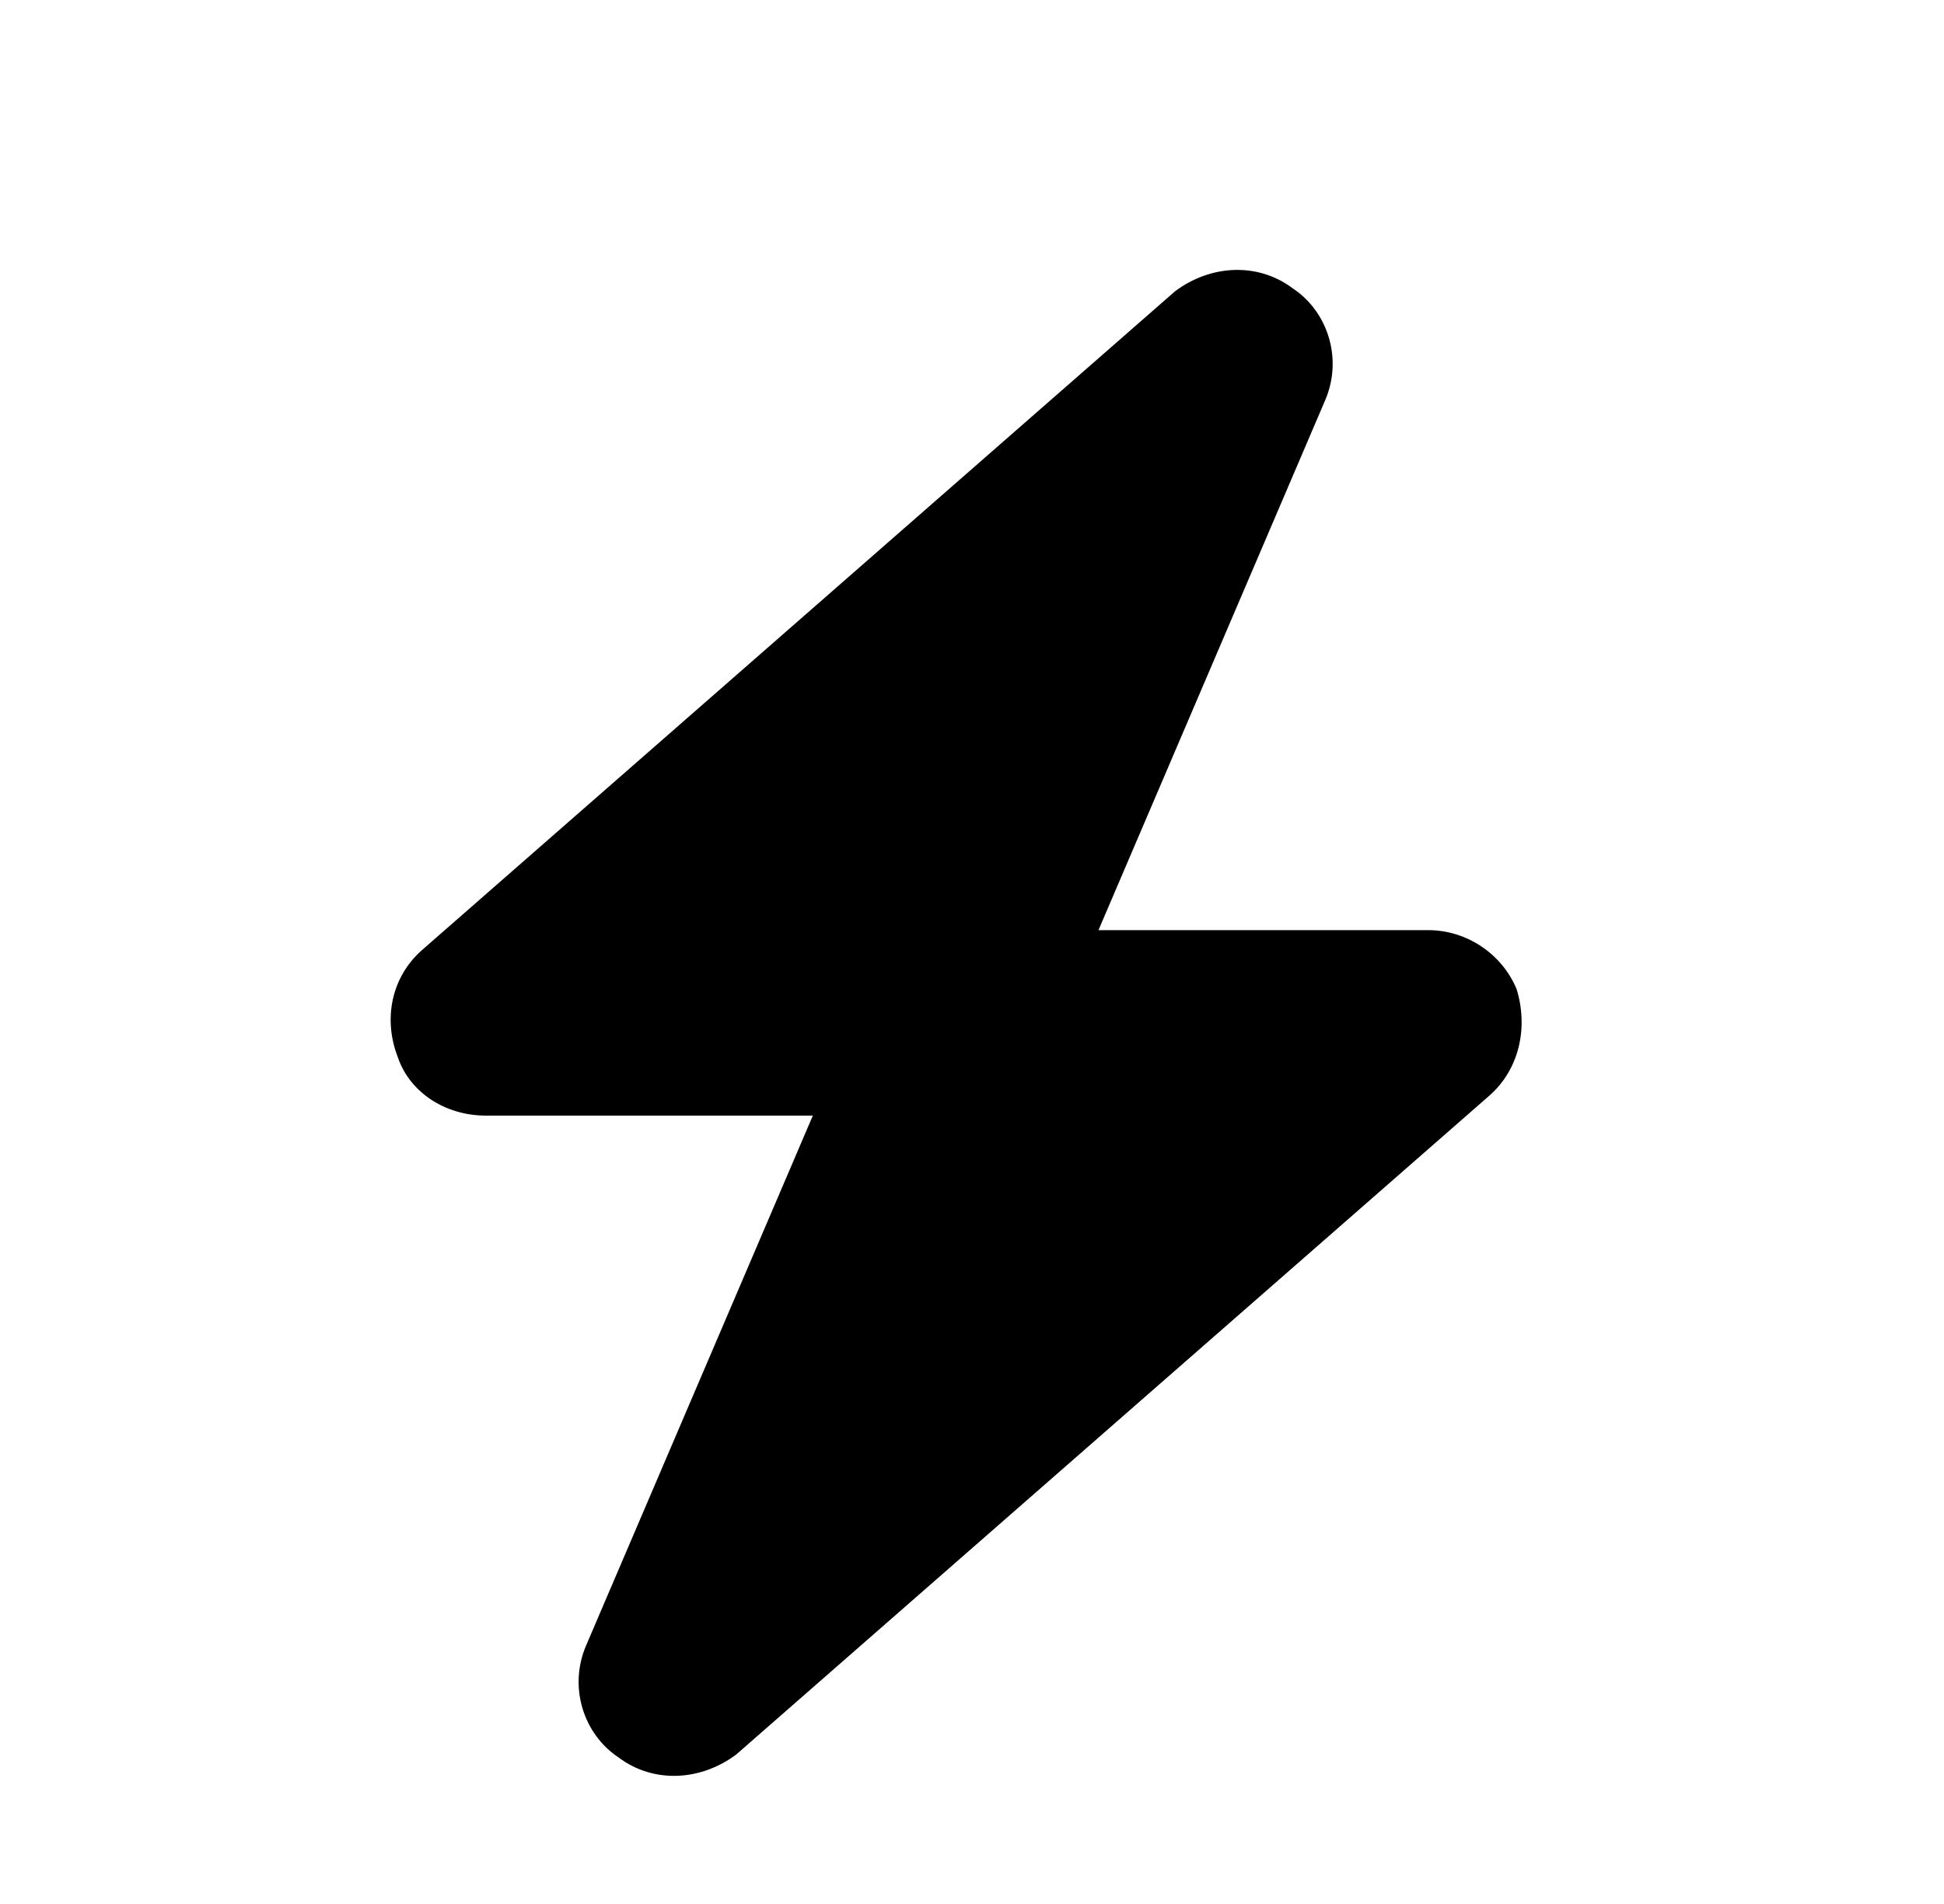
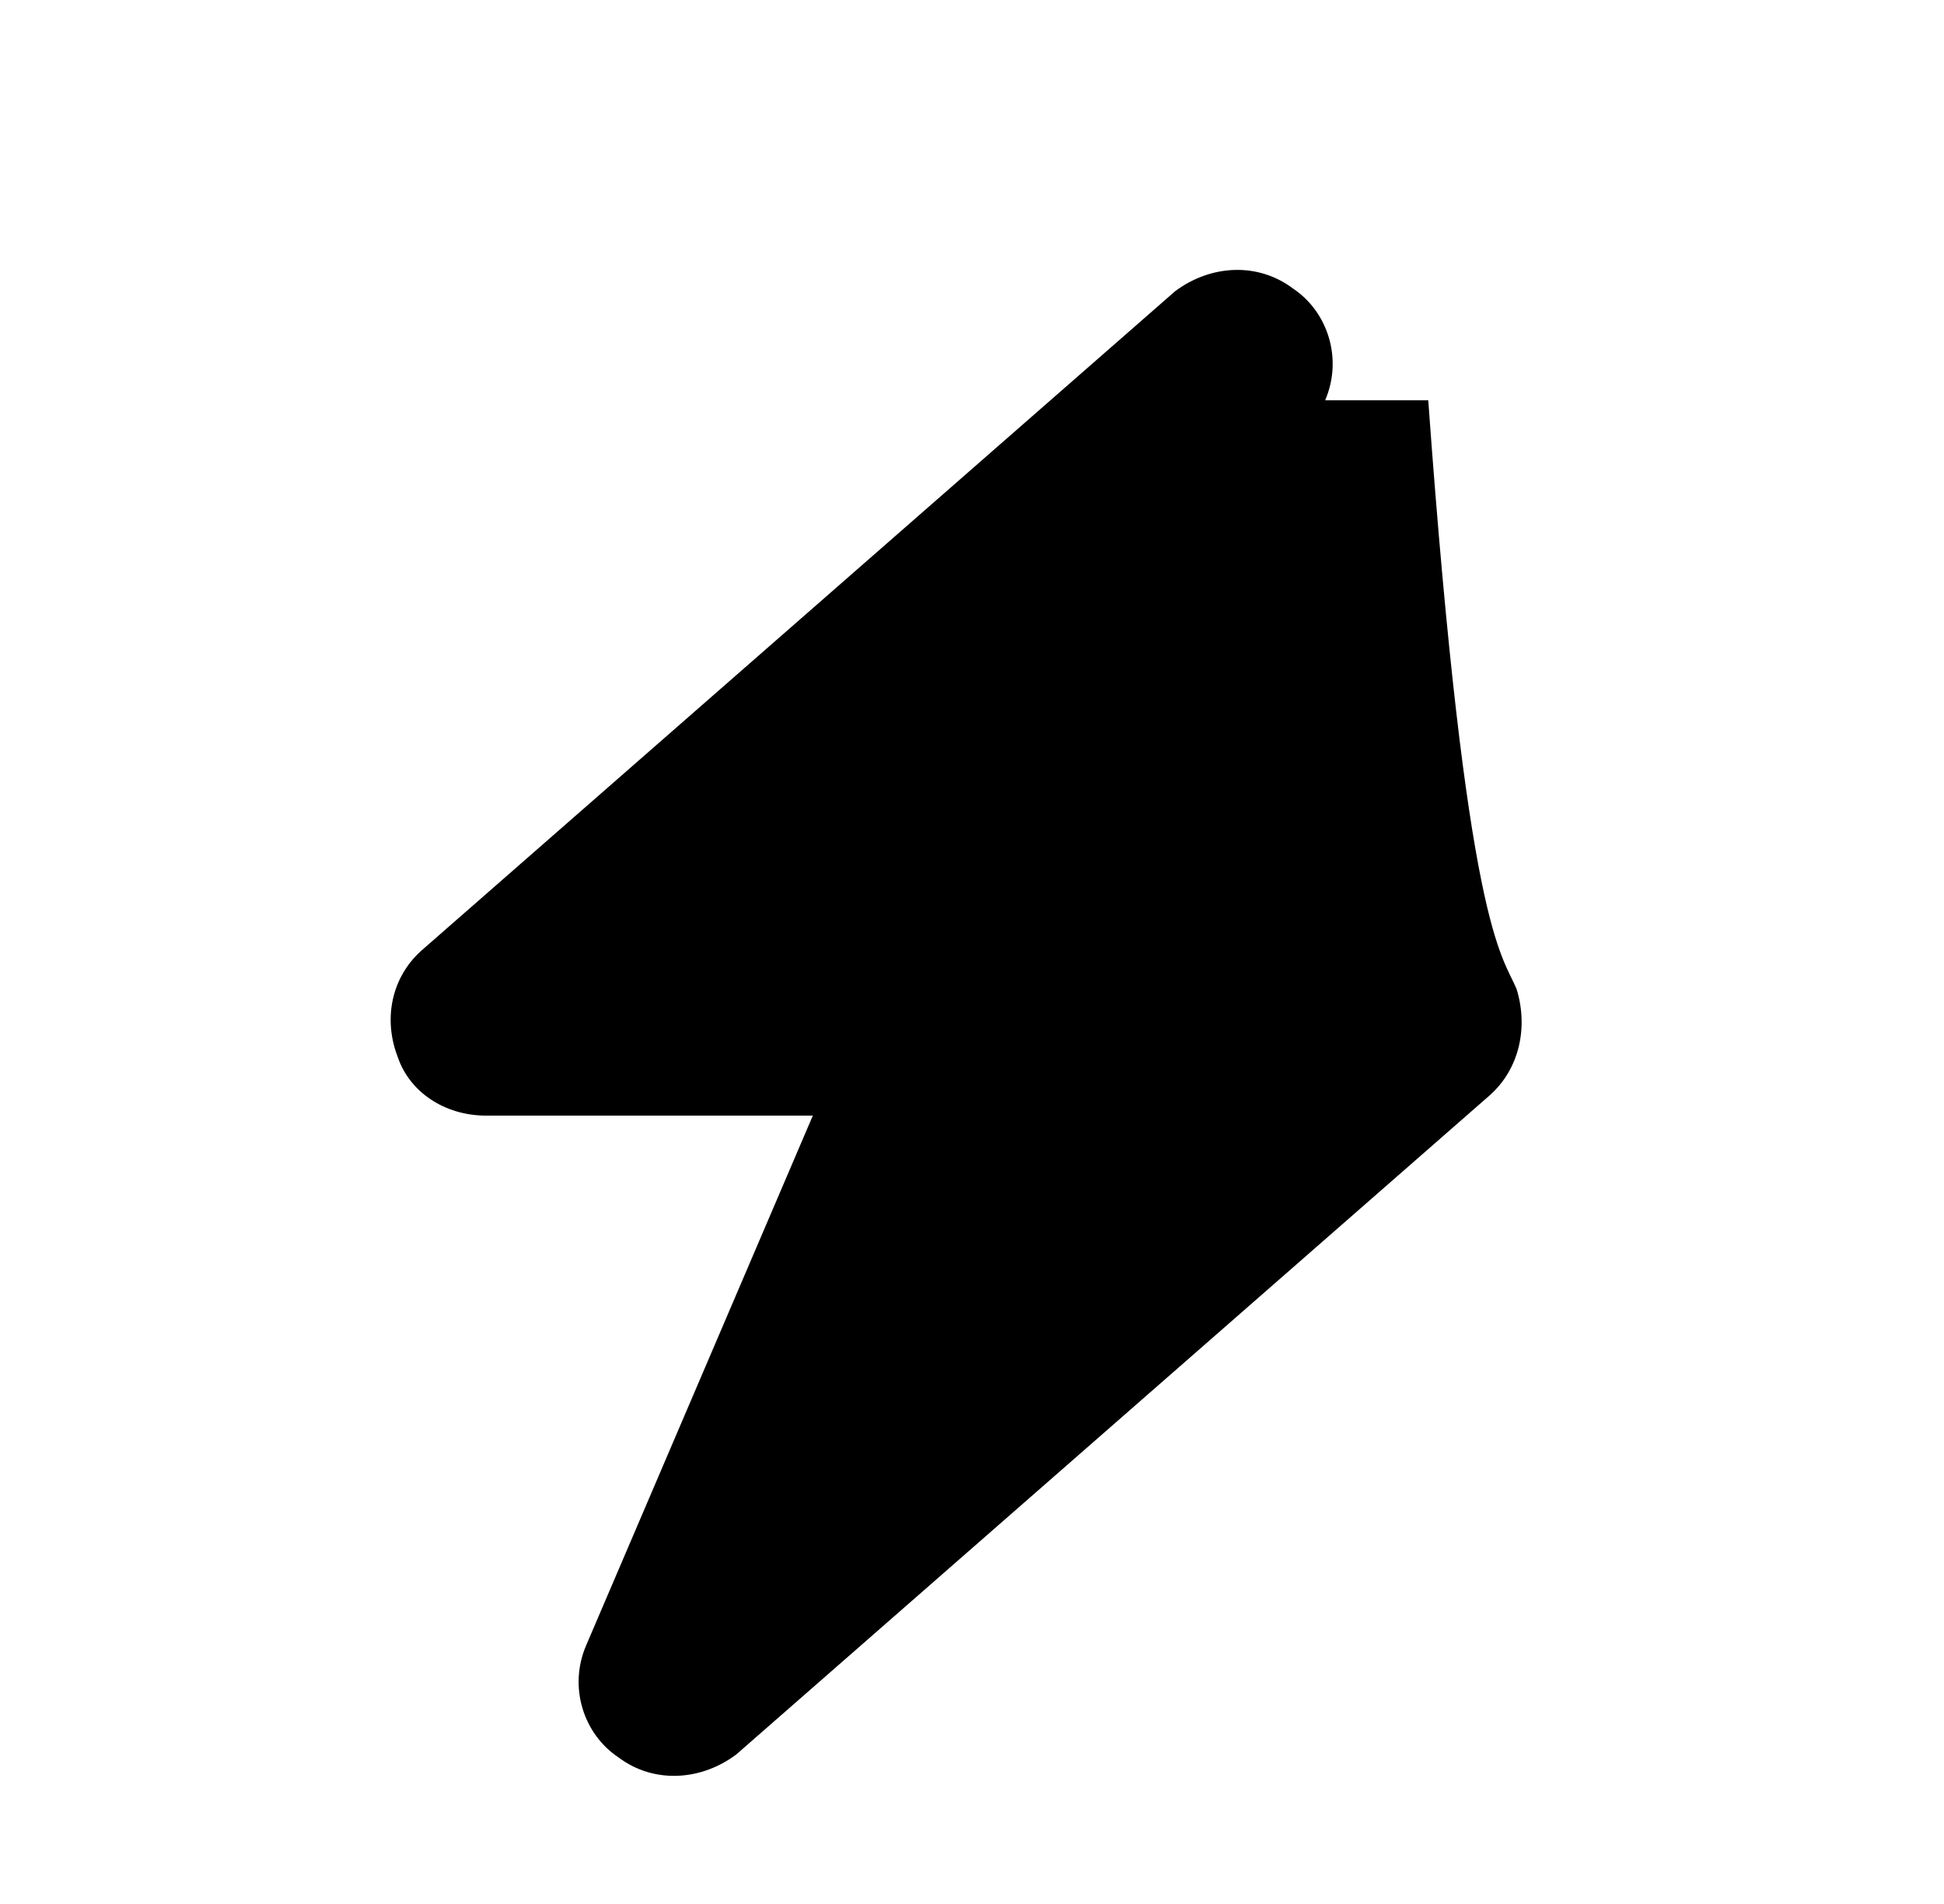
<svg xmlns="http://www.w3.org/2000/svg" fill="none" viewBox="0 0 49 48" height="48" width="49">
-   <path fill="black" d="M33.402 10.09L27.688 23.449H36C36.965 23.449 37.855 24.043 38.227 24.934C38.523 25.898 38.301 26.938 37.559 27.605L18.559 44.23C17.668 44.898 16.48 44.973 15.59 44.305C14.699 43.711 14.328 42.523 14.773 41.484L20.488 28.125H12.25C11.211 28.125 10.32 27.531 10.023 26.641C9.652 25.676 9.875 24.637 10.617 23.969L29.617 7.344C30.508 6.676 31.695 6.602 32.586 7.27C33.477 7.863 33.848 9.051 33.402 10.09Z" />
+   <path fill="black" d="M33.402 10.09H36C36.965 23.449 37.855 24.043 38.227 24.934C38.523 25.898 38.301 26.938 37.559 27.605L18.559 44.23C17.668 44.898 16.48 44.973 15.59 44.305C14.699 43.711 14.328 42.523 14.773 41.484L20.488 28.125H12.25C11.211 28.125 10.32 27.531 10.023 26.641C9.652 25.676 9.875 24.637 10.617 23.969L29.617 7.344C30.508 6.676 31.695 6.602 32.586 7.27C33.477 7.863 33.848 9.051 33.402 10.09Z" />
</svg>